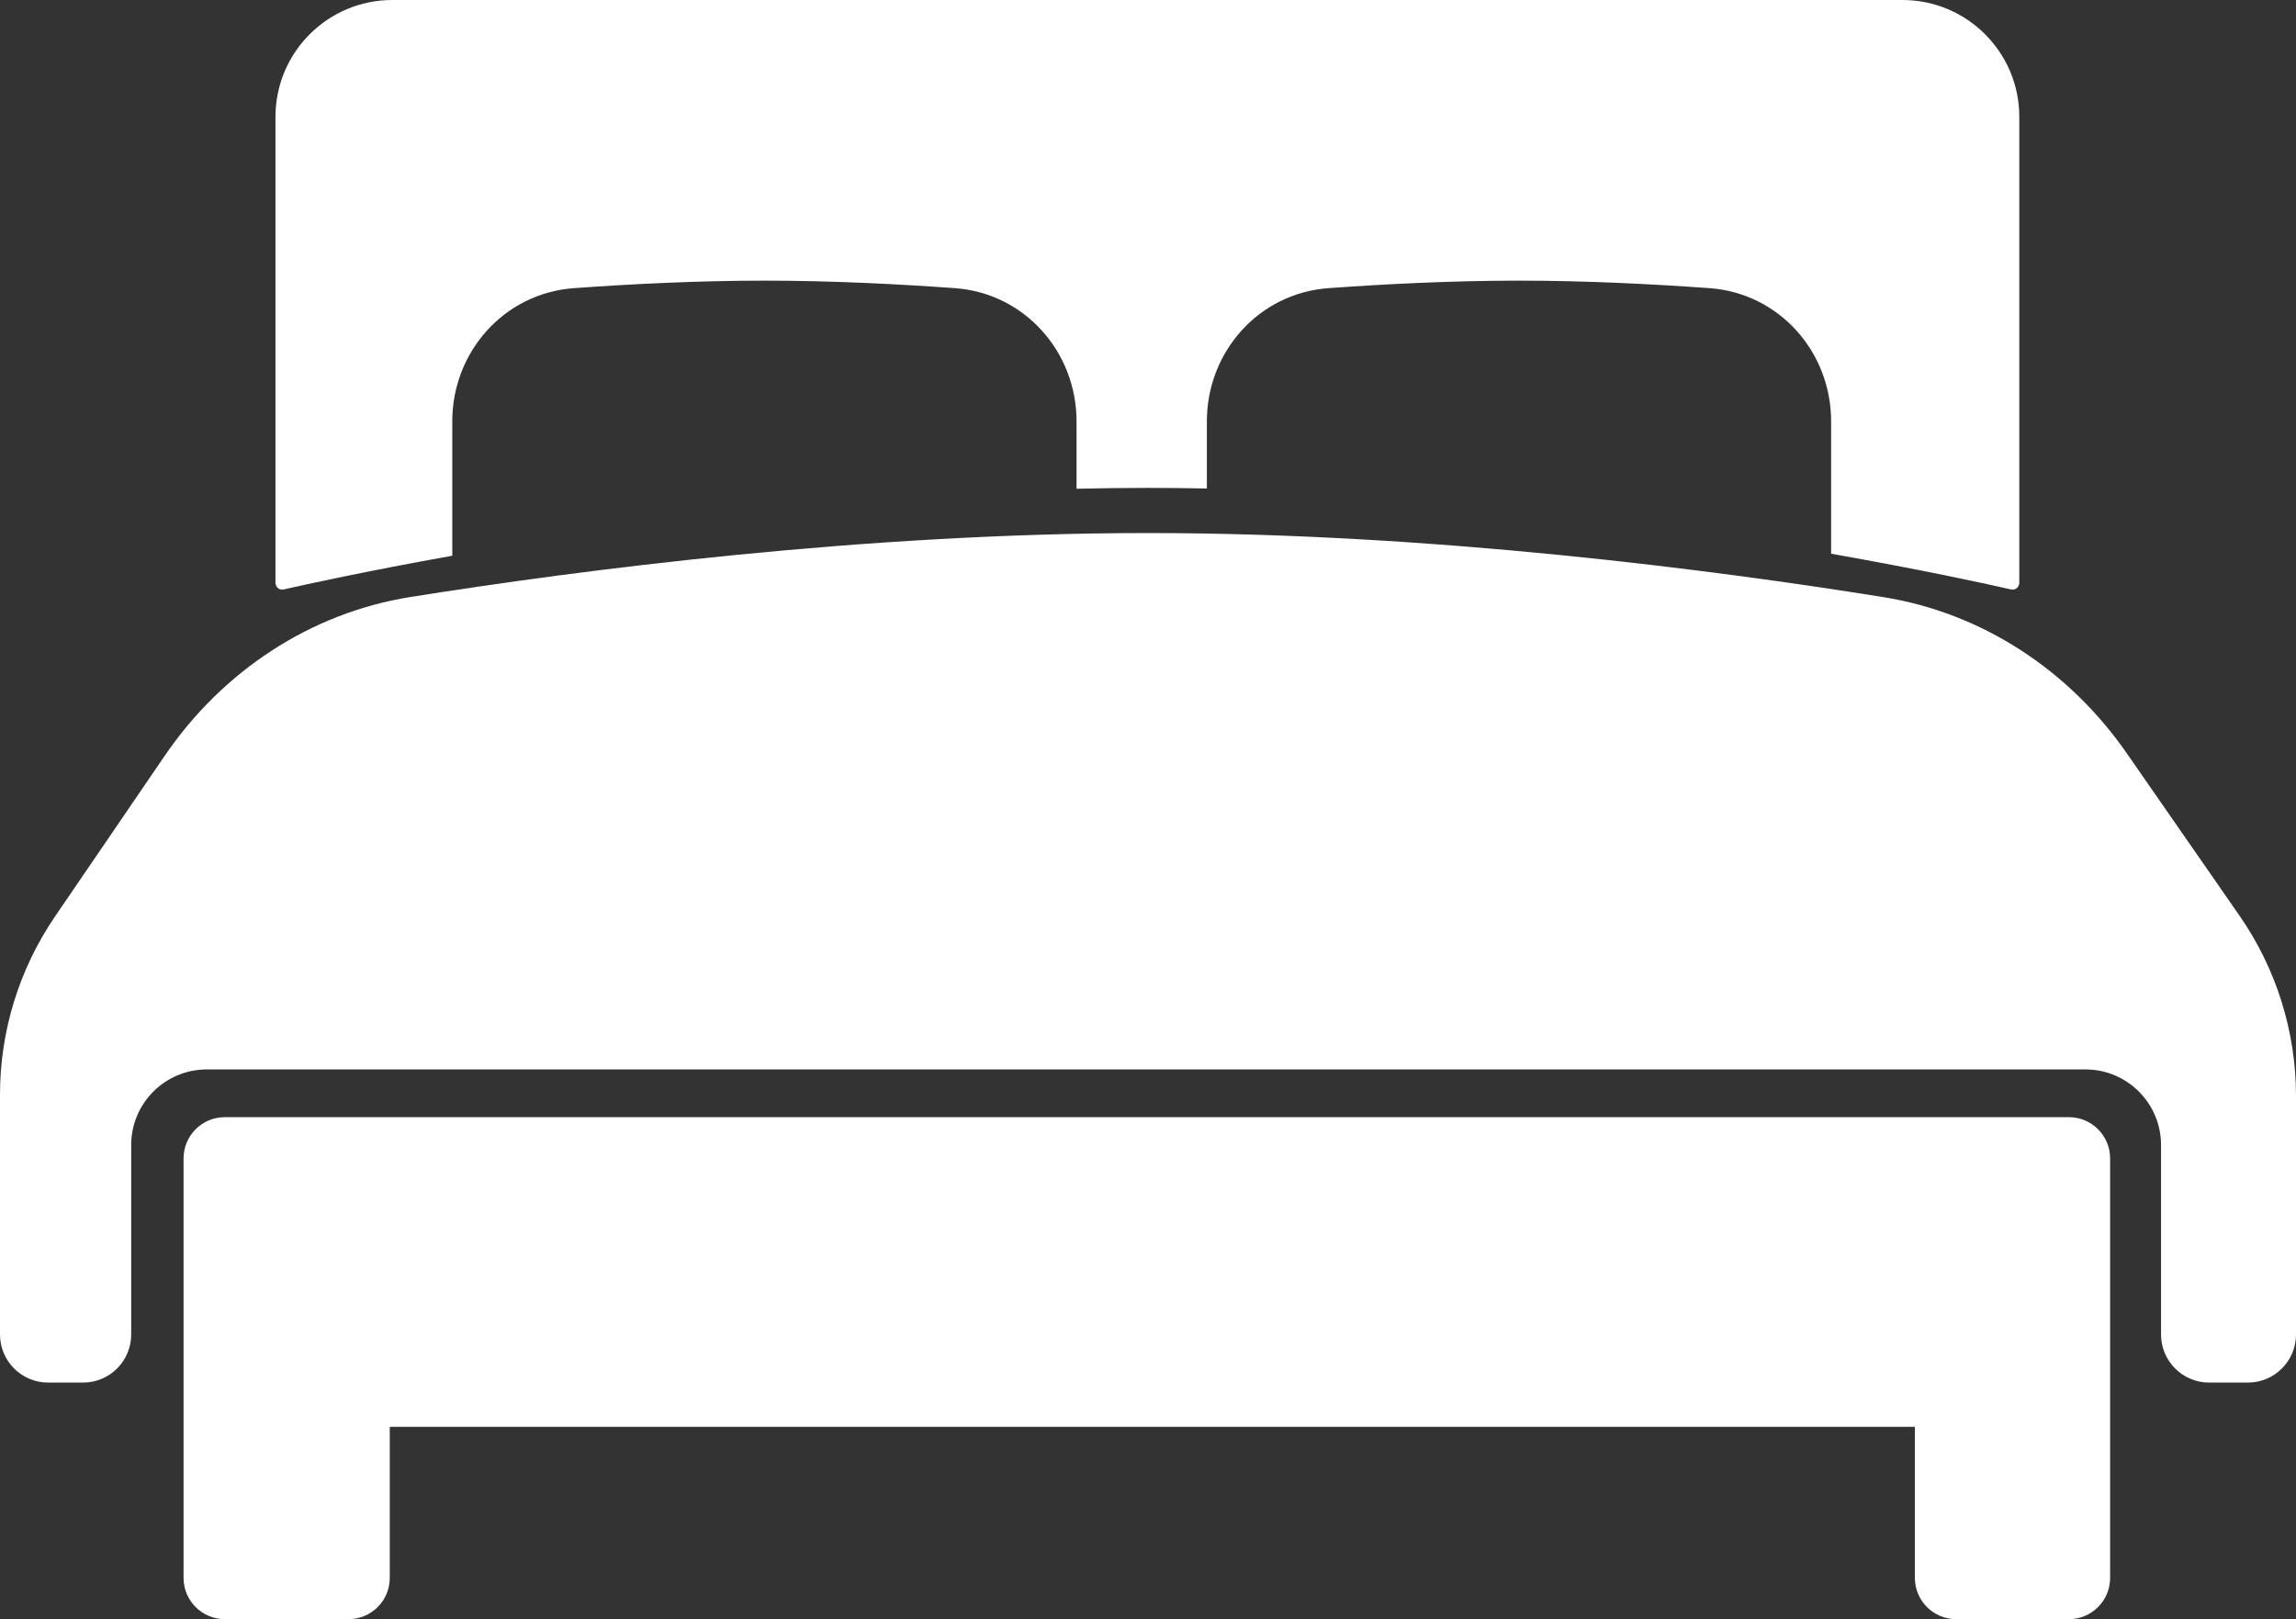
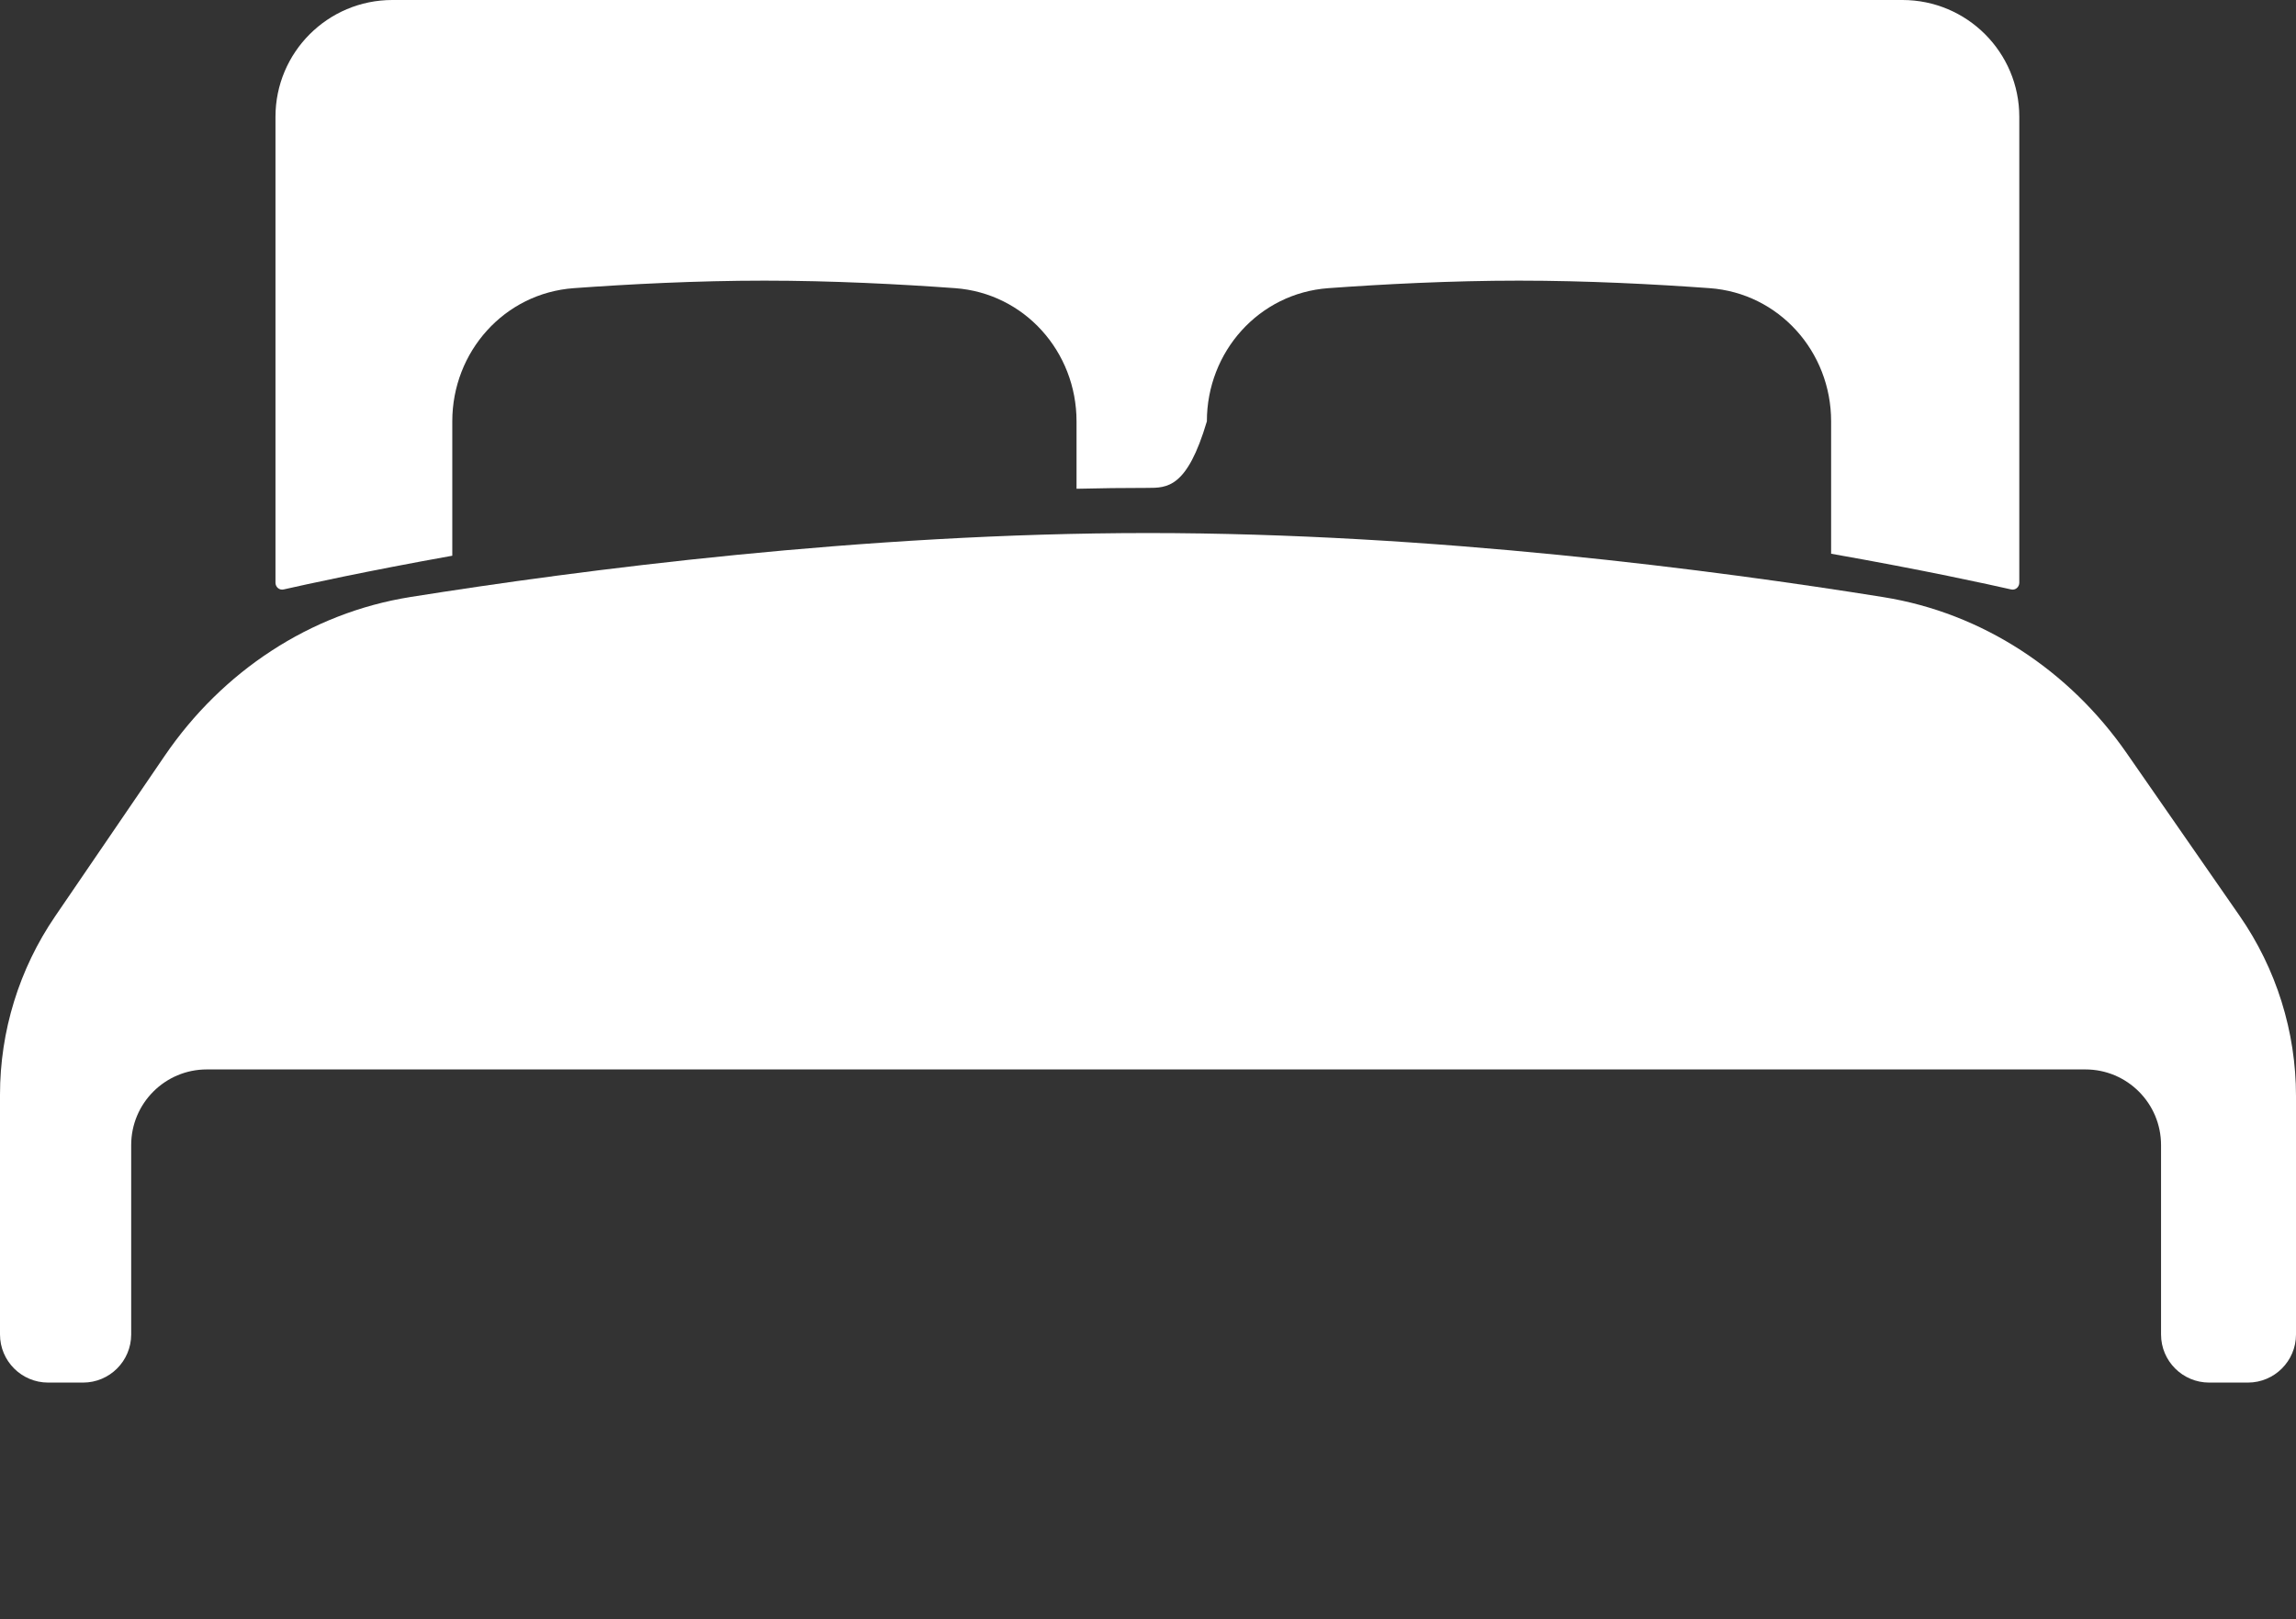
<svg xmlns="http://www.w3.org/2000/svg" width="95" height="67" viewBox="0 0 95 67" fill="none">
  <rect x="0" y="0" width="95" height="67" fill="#333333" stroke="none" />
-   <path fill-rule="evenodd" clip-rule="evenodd" d="M47.475 20.189C46.496 20.189 45.518 20.201 44.543 20.225V17.435C44.543 14.554 42.389 12.132 39.515 11.924C37.239 11.759 34.434 11.613 31.628 11.613C28.823 11.613 26.018 11.759 23.742 11.924C20.868 12.132 18.714 14.554 18.714 17.435V22.996C15.122 23.639 12.61 24.193 11.737 24.391C11.558 24.432 11.398 24.293 11.398 24.11V4.836C11.398 2.165 13.563 0 16.234 0H78.715C81.386 0 83.551 2.165 83.551 4.836V24.11C83.551 24.293 83.392 24.432 83.213 24.391C82.302 24.184 79.607 23.591 75.765 22.913V17.435C75.765 14.554 73.61 12.132 70.737 11.924C68.461 11.759 65.656 11.613 62.85 11.613C60.045 11.613 57.239 11.759 54.964 11.924C52.09 12.132 49.936 14.554 49.936 17.435V20.214C49.117 20.198 48.296 20.189 47.475 20.189Z" fill="white" />
+   <path fill-rule="evenodd" clip-rule="evenodd" d="M47.475 20.189C46.496 20.189 45.518 20.201 44.543 20.225V17.435C44.543 14.554 42.389 12.132 39.515 11.924C37.239 11.759 34.434 11.613 31.628 11.613C28.823 11.613 26.018 11.759 23.742 11.924C20.868 12.132 18.714 14.554 18.714 17.435V22.996C15.122 23.639 12.61 24.193 11.737 24.391C11.558 24.432 11.398 24.293 11.398 24.11V4.836C11.398 2.165 13.563 0 16.234 0H78.715C81.386 0 83.551 2.165 83.551 4.836V24.11C83.551 24.293 83.392 24.432 83.213 24.391C82.302 24.184 79.607 23.591 75.765 22.913V17.435C75.765 14.554 73.61 12.132 70.737 11.924C68.461 11.759 65.656 11.613 62.85 11.613C60.045 11.613 57.239 11.759 54.964 11.924C52.09 12.132 49.936 14.554 49.936 17.435C49.117 20.198 48.296 20.189 47.475 20.189Z" fill="white" />
  <path fill-rule="evenodd" clip-rule="evenodd" d="M0 55.22C0 56.319 0.892 57.211 1.991 57.211H3.437C4.537 57.211 5.428 56.319 5.428 55.22V47.383C5.428 45.654 6.829 44.253 8.557 44.253H86.287C88.015 44.253 89.416 45.654 89.416 47.383V55.22C89.416 56.319 90.307 57.211 91.407 57.211H93.009C94.109 57.211 95 56.319 95 55.22V45.355C95 42.688 94.185 40.084 92.664 37.893L87.994 31.165C85.623 27.75 82.038 25.37 77.933 24.71C70.987 23.595 59.278 22.057 47.5 22.057C35.743 22.057 23.985 23.589 16.982 24.704C12.822 25.367 9.194 27.79 6.819 31.269L2.278 37.921C0.794 40.095 0 42.666 0 45.299V55.22Z" fill="white" />
-   <path fill-rule="evenodd" clip-rule="evenodd" d="M7.595 47.935C7.595 46.992 8.359 46.228 9.302 46.228H85.603C86.545 46.228 87.309 46.992 87.309 47.935V65.293C87.309 66.236 86.545 67 85.603 67H80.937C79.995 67 79.231 66.236 79.231 65.293V59.042H16.127V65.293C16.127 66.236 15.363 67 14.42 67H9.302C8.359 67 7.595 66.236 7.595 65.293V47.935Z" fill="white" />
</svg>